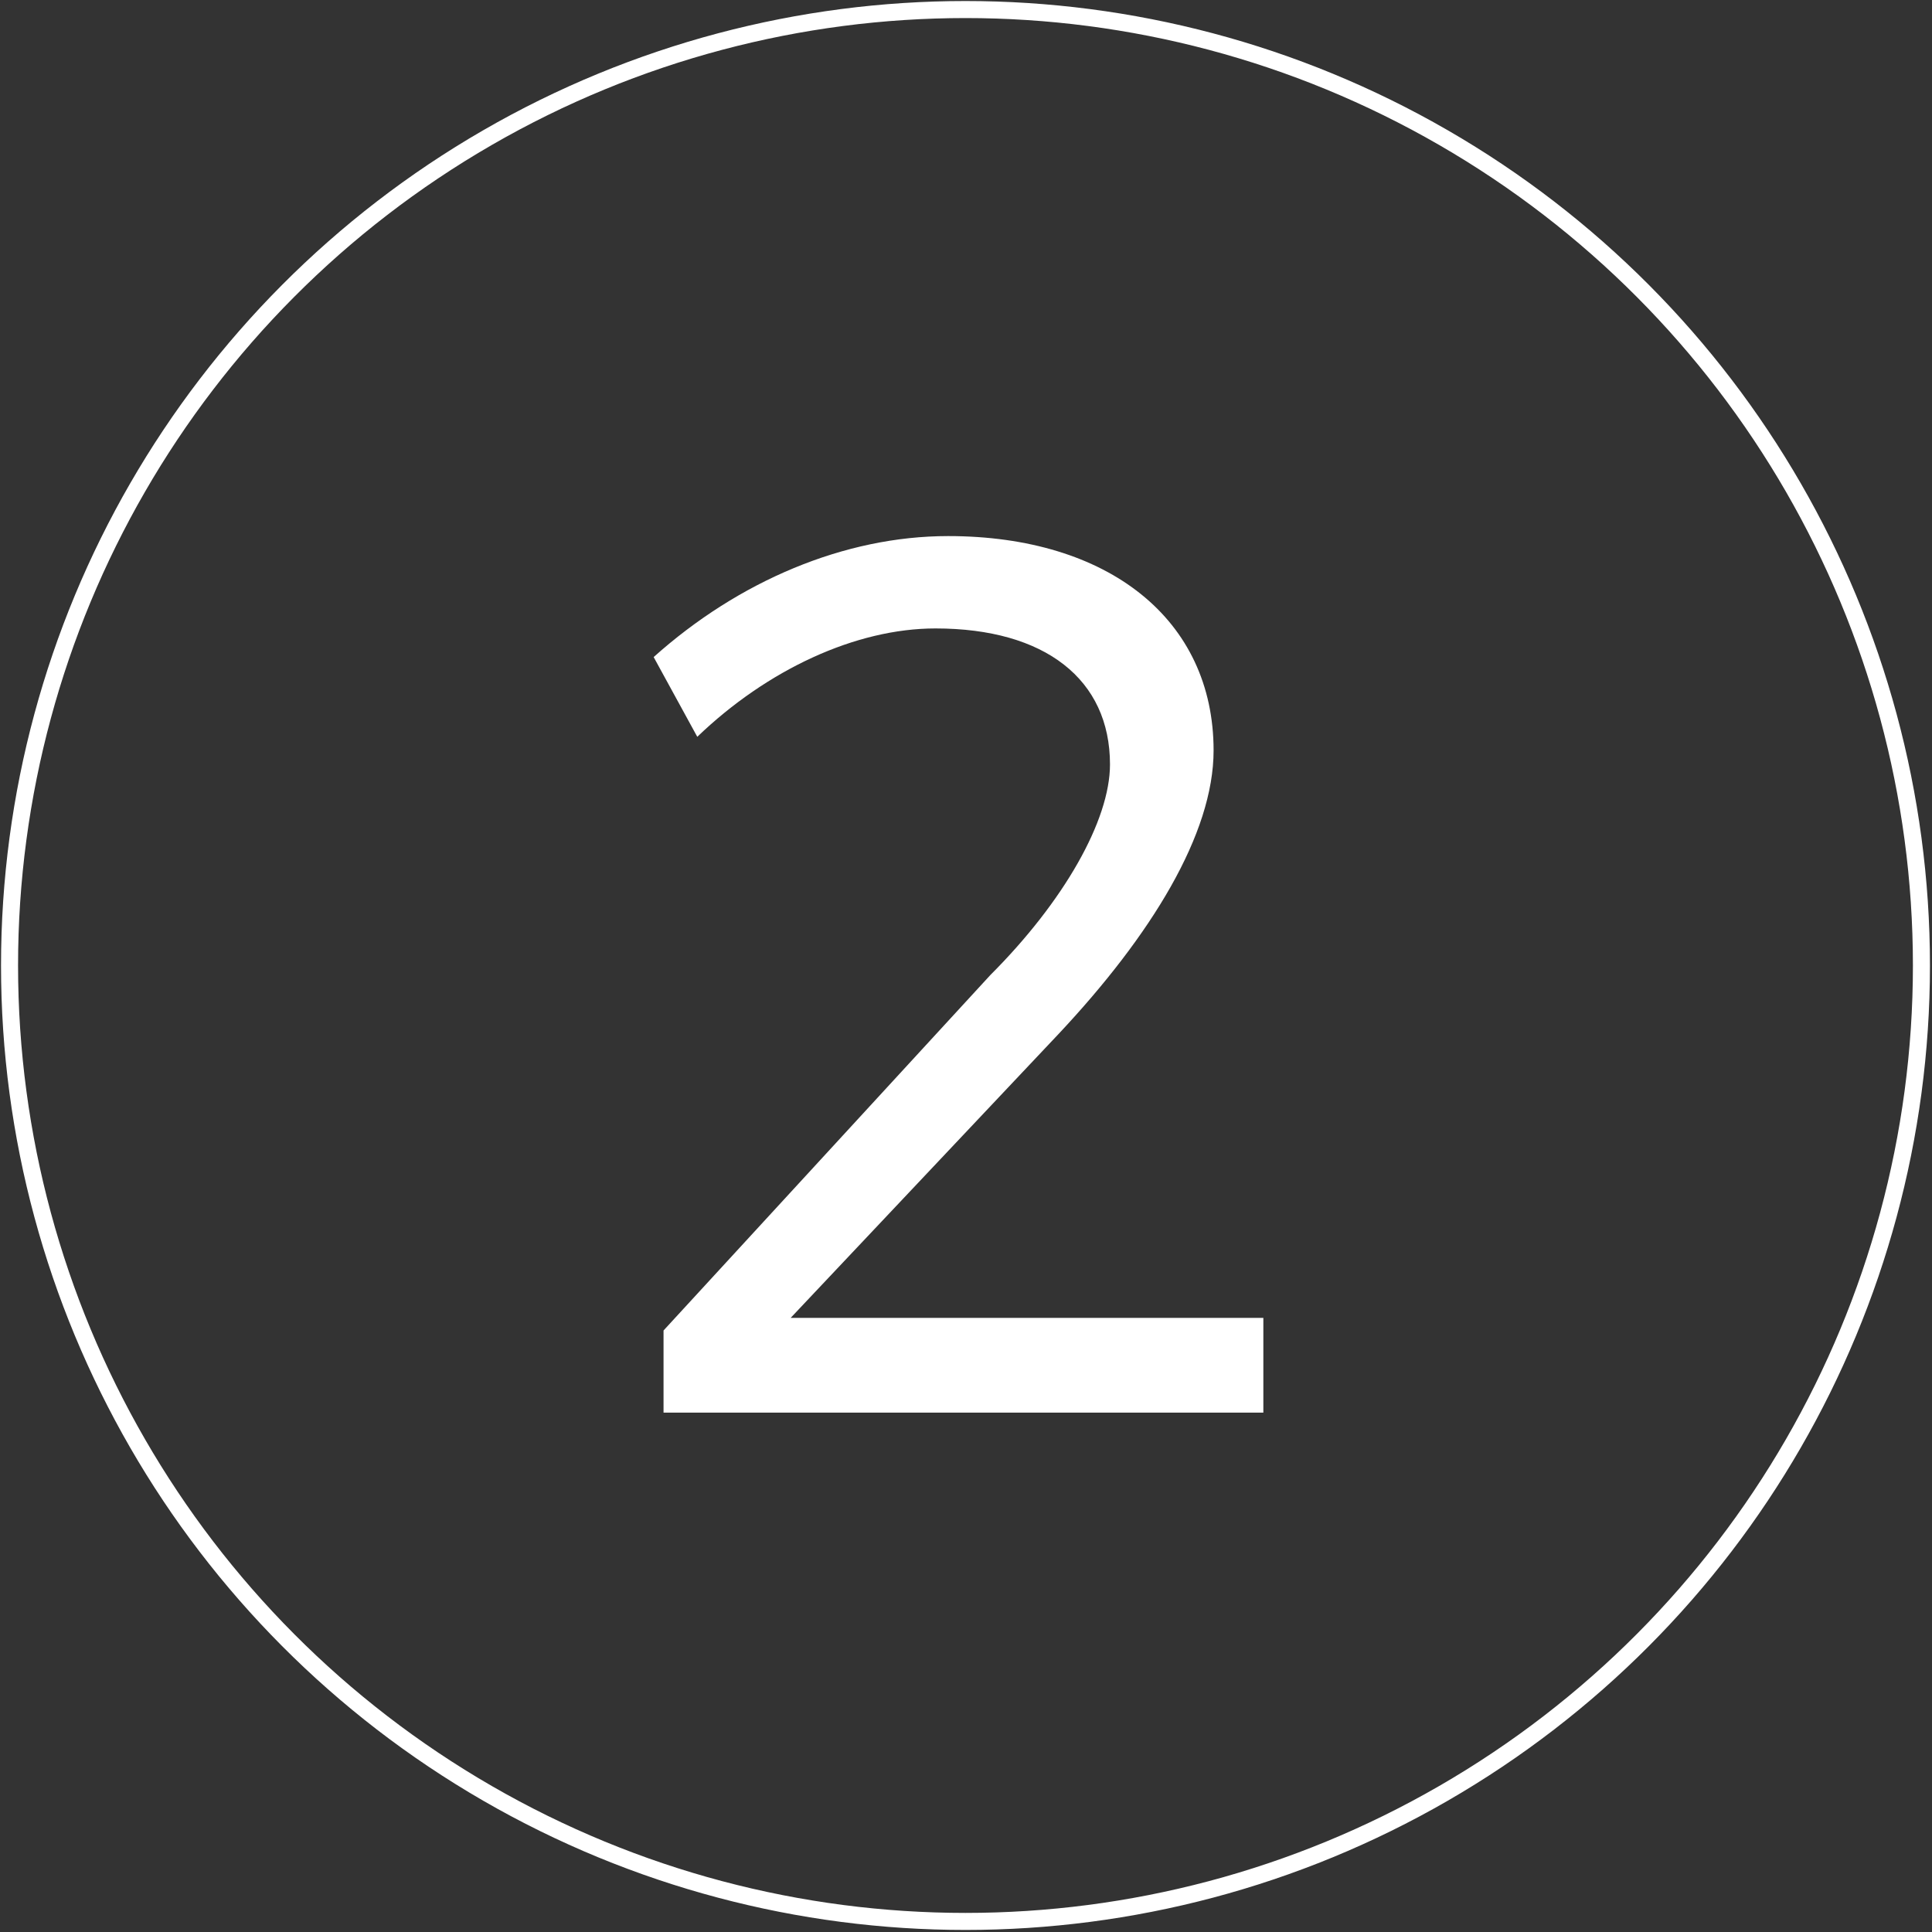
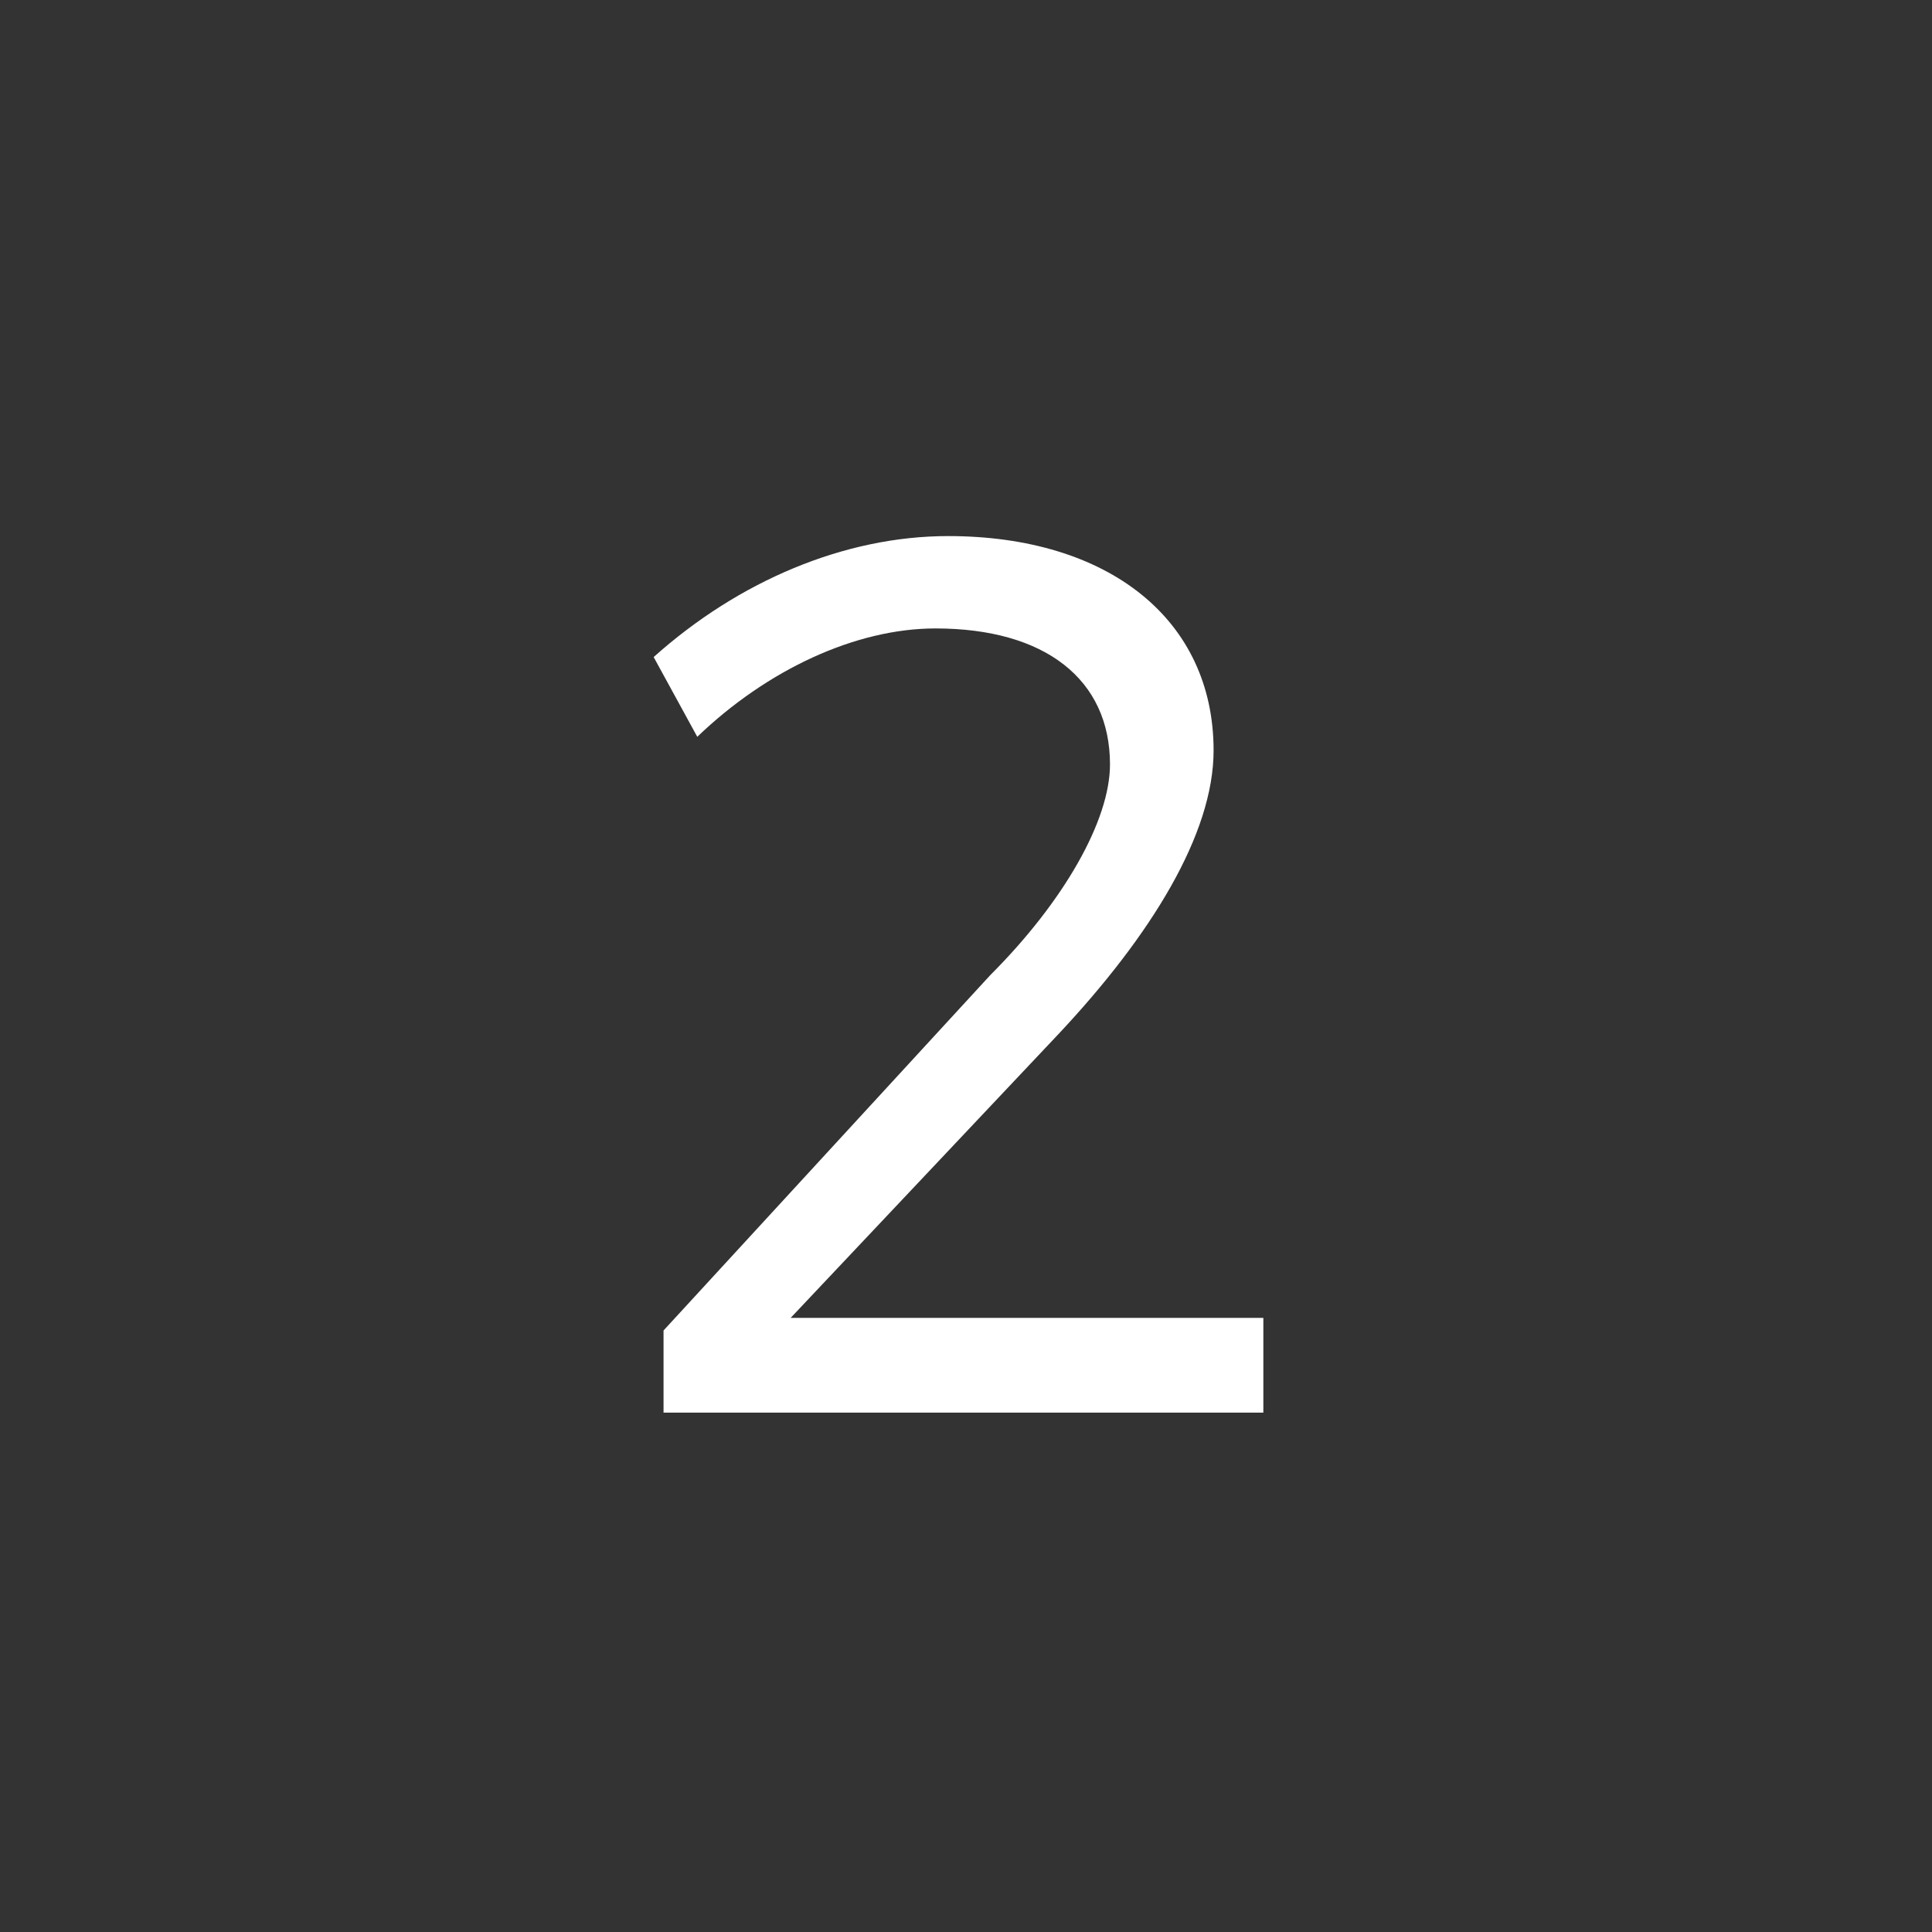
<svg xmlns="http://www.w3.org/2000/svg" version="1.1" id="Capa_1" x="0px" y="0px" viewBox="0 0 566.9 566.9" enable-background="new 0 0 566.9 566.9" xml:space="preserve">
  <rect x="0" y="0" width="566.9" height="566.9" fill="#333333" stroke="none" />
  <g>
-     <circle fill="none" stroke="#FFFFFF" stroke-width="5" stroke-miterlimit="10" cx="283.3" cy="283.3" r="280.5" />
    <g enable-background="new    ">
      <path fill="#FFFFFF" d="M356.1,220.2c0,24.5-18.3,54.2-45.4,83.1L232,386.7h138.7v27.8h-176v-24.1l95.9-104.3    c21.6-21.6,35.1-45.4,35.1-61.8c0-24.9-19-39.9-51.2-39.9c-23.4,0-49.4,12.1-69.9,31.8l-12.8-23.4c24.9-22.3,56-35.5,86.4-35.5    C325.3,157.3,356.1,181.8,356.1,220.2z" />
    </g>
  </g>
</svg>